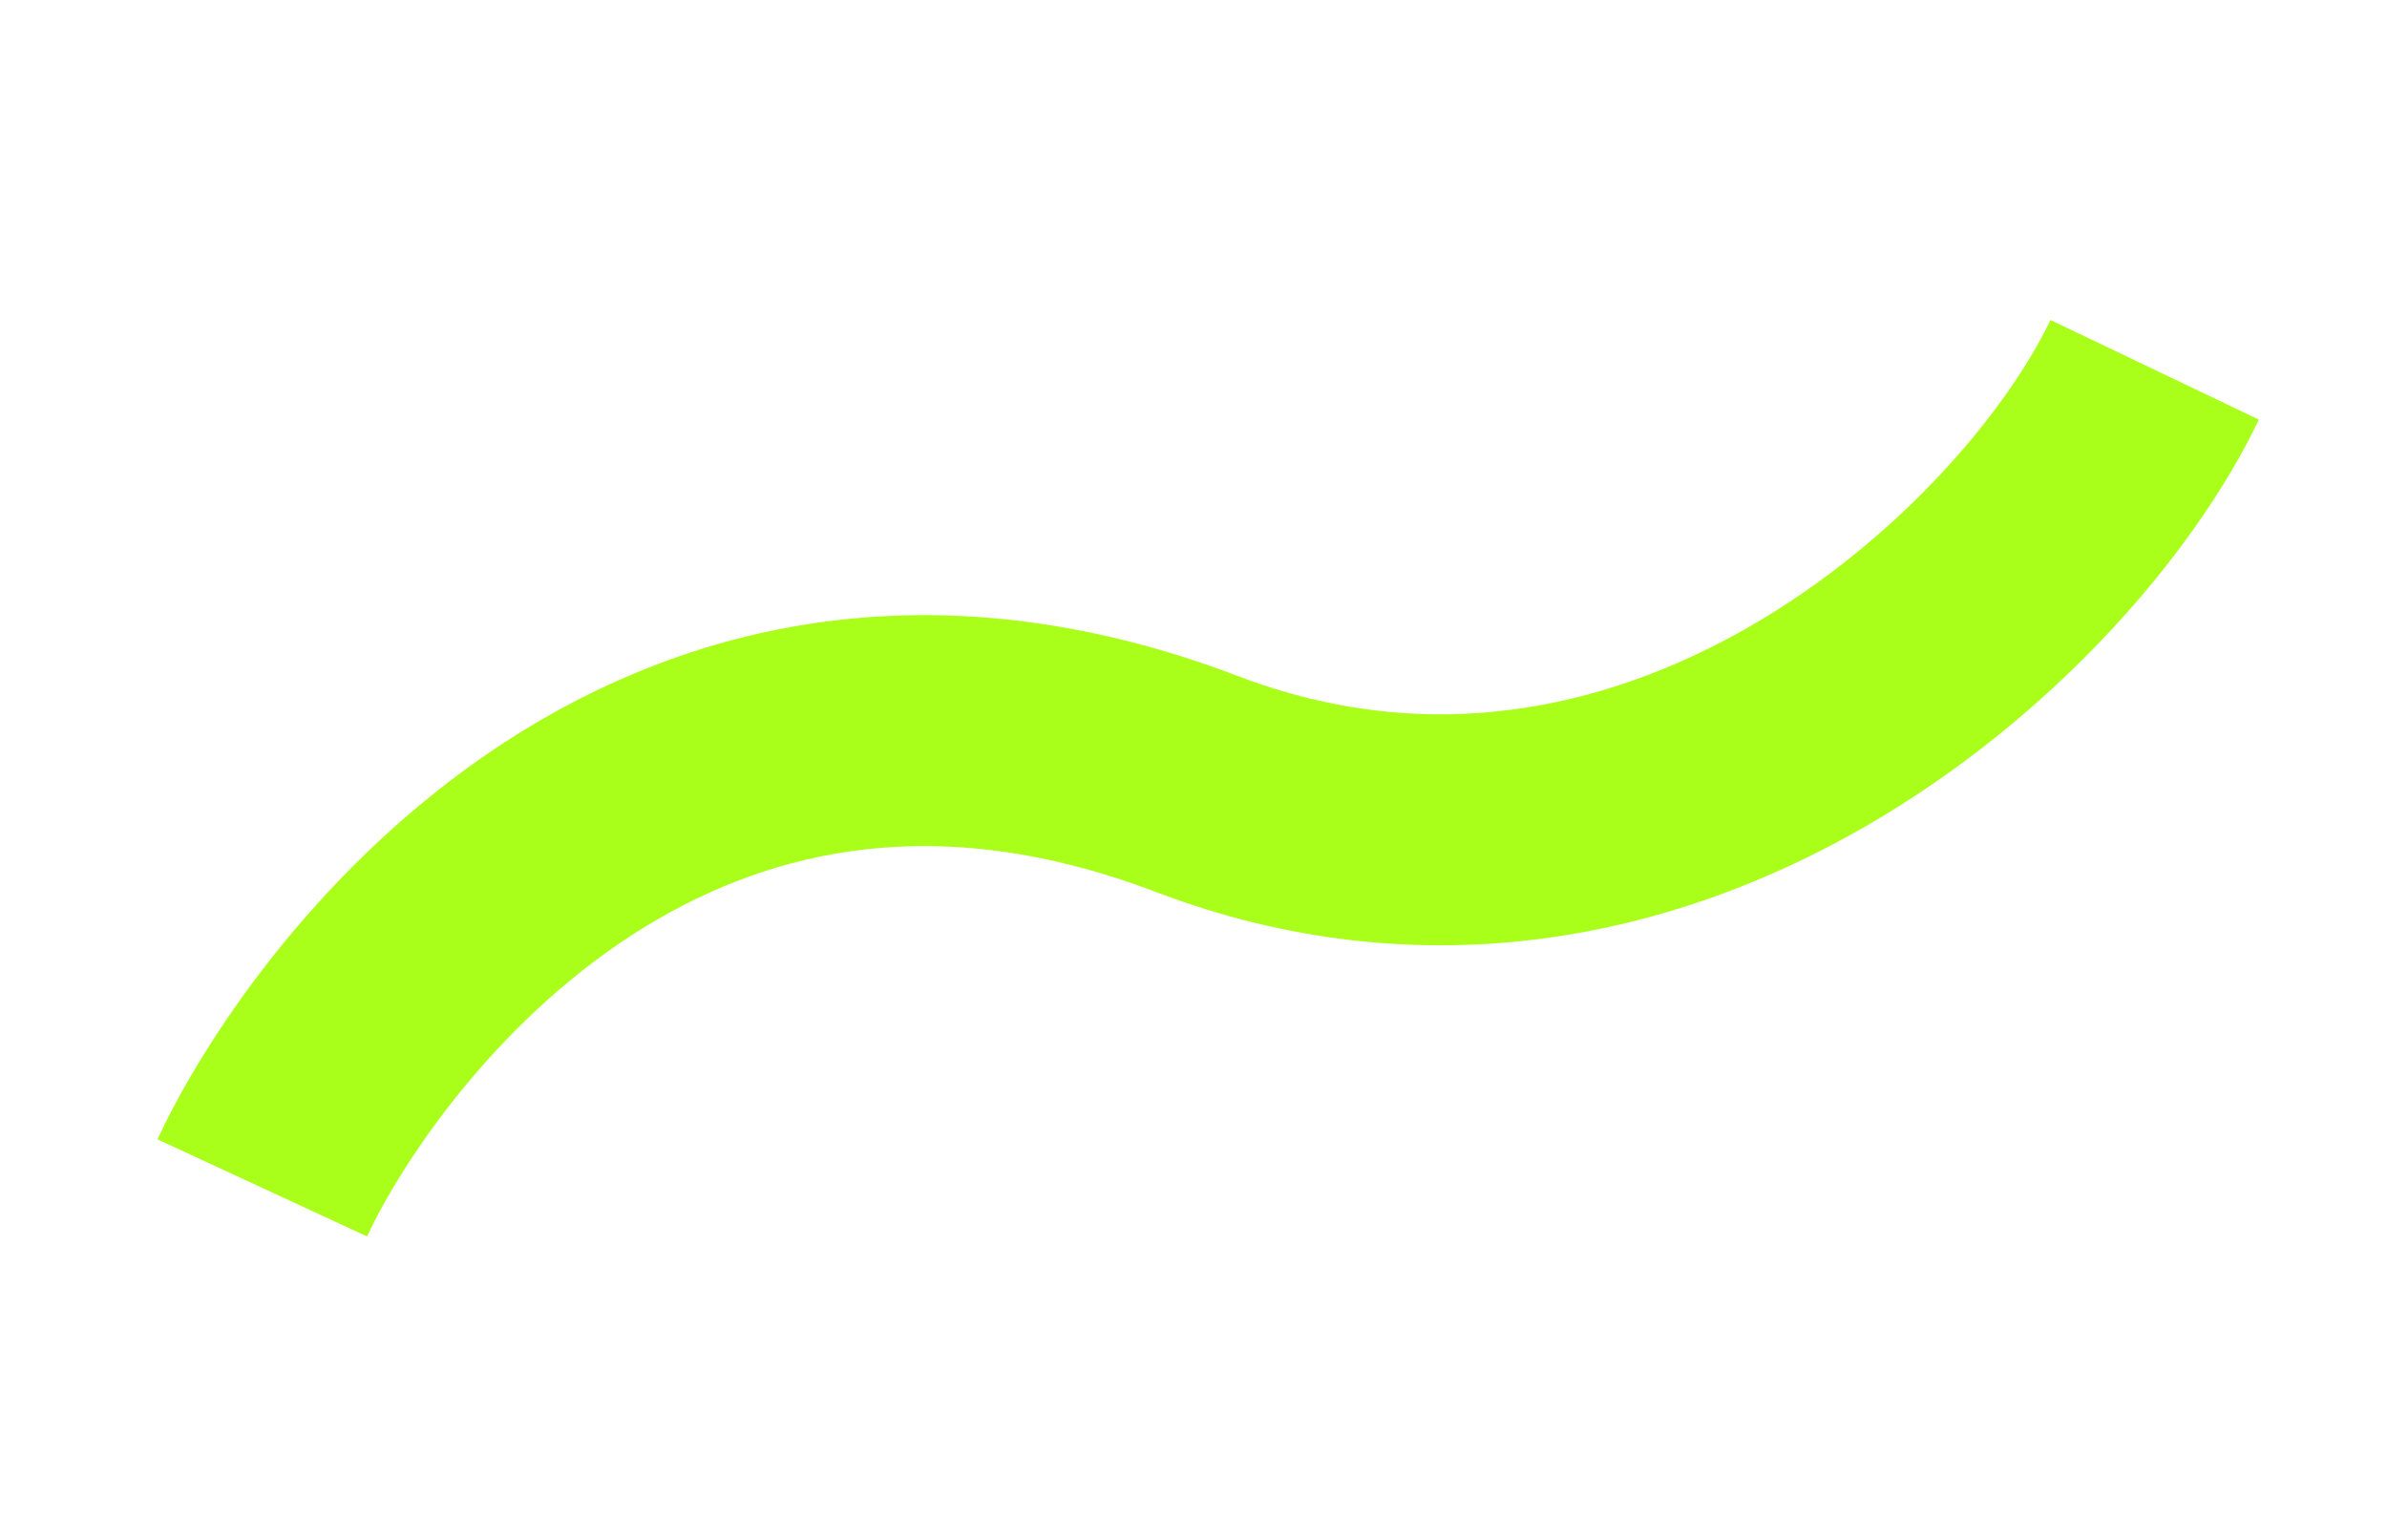
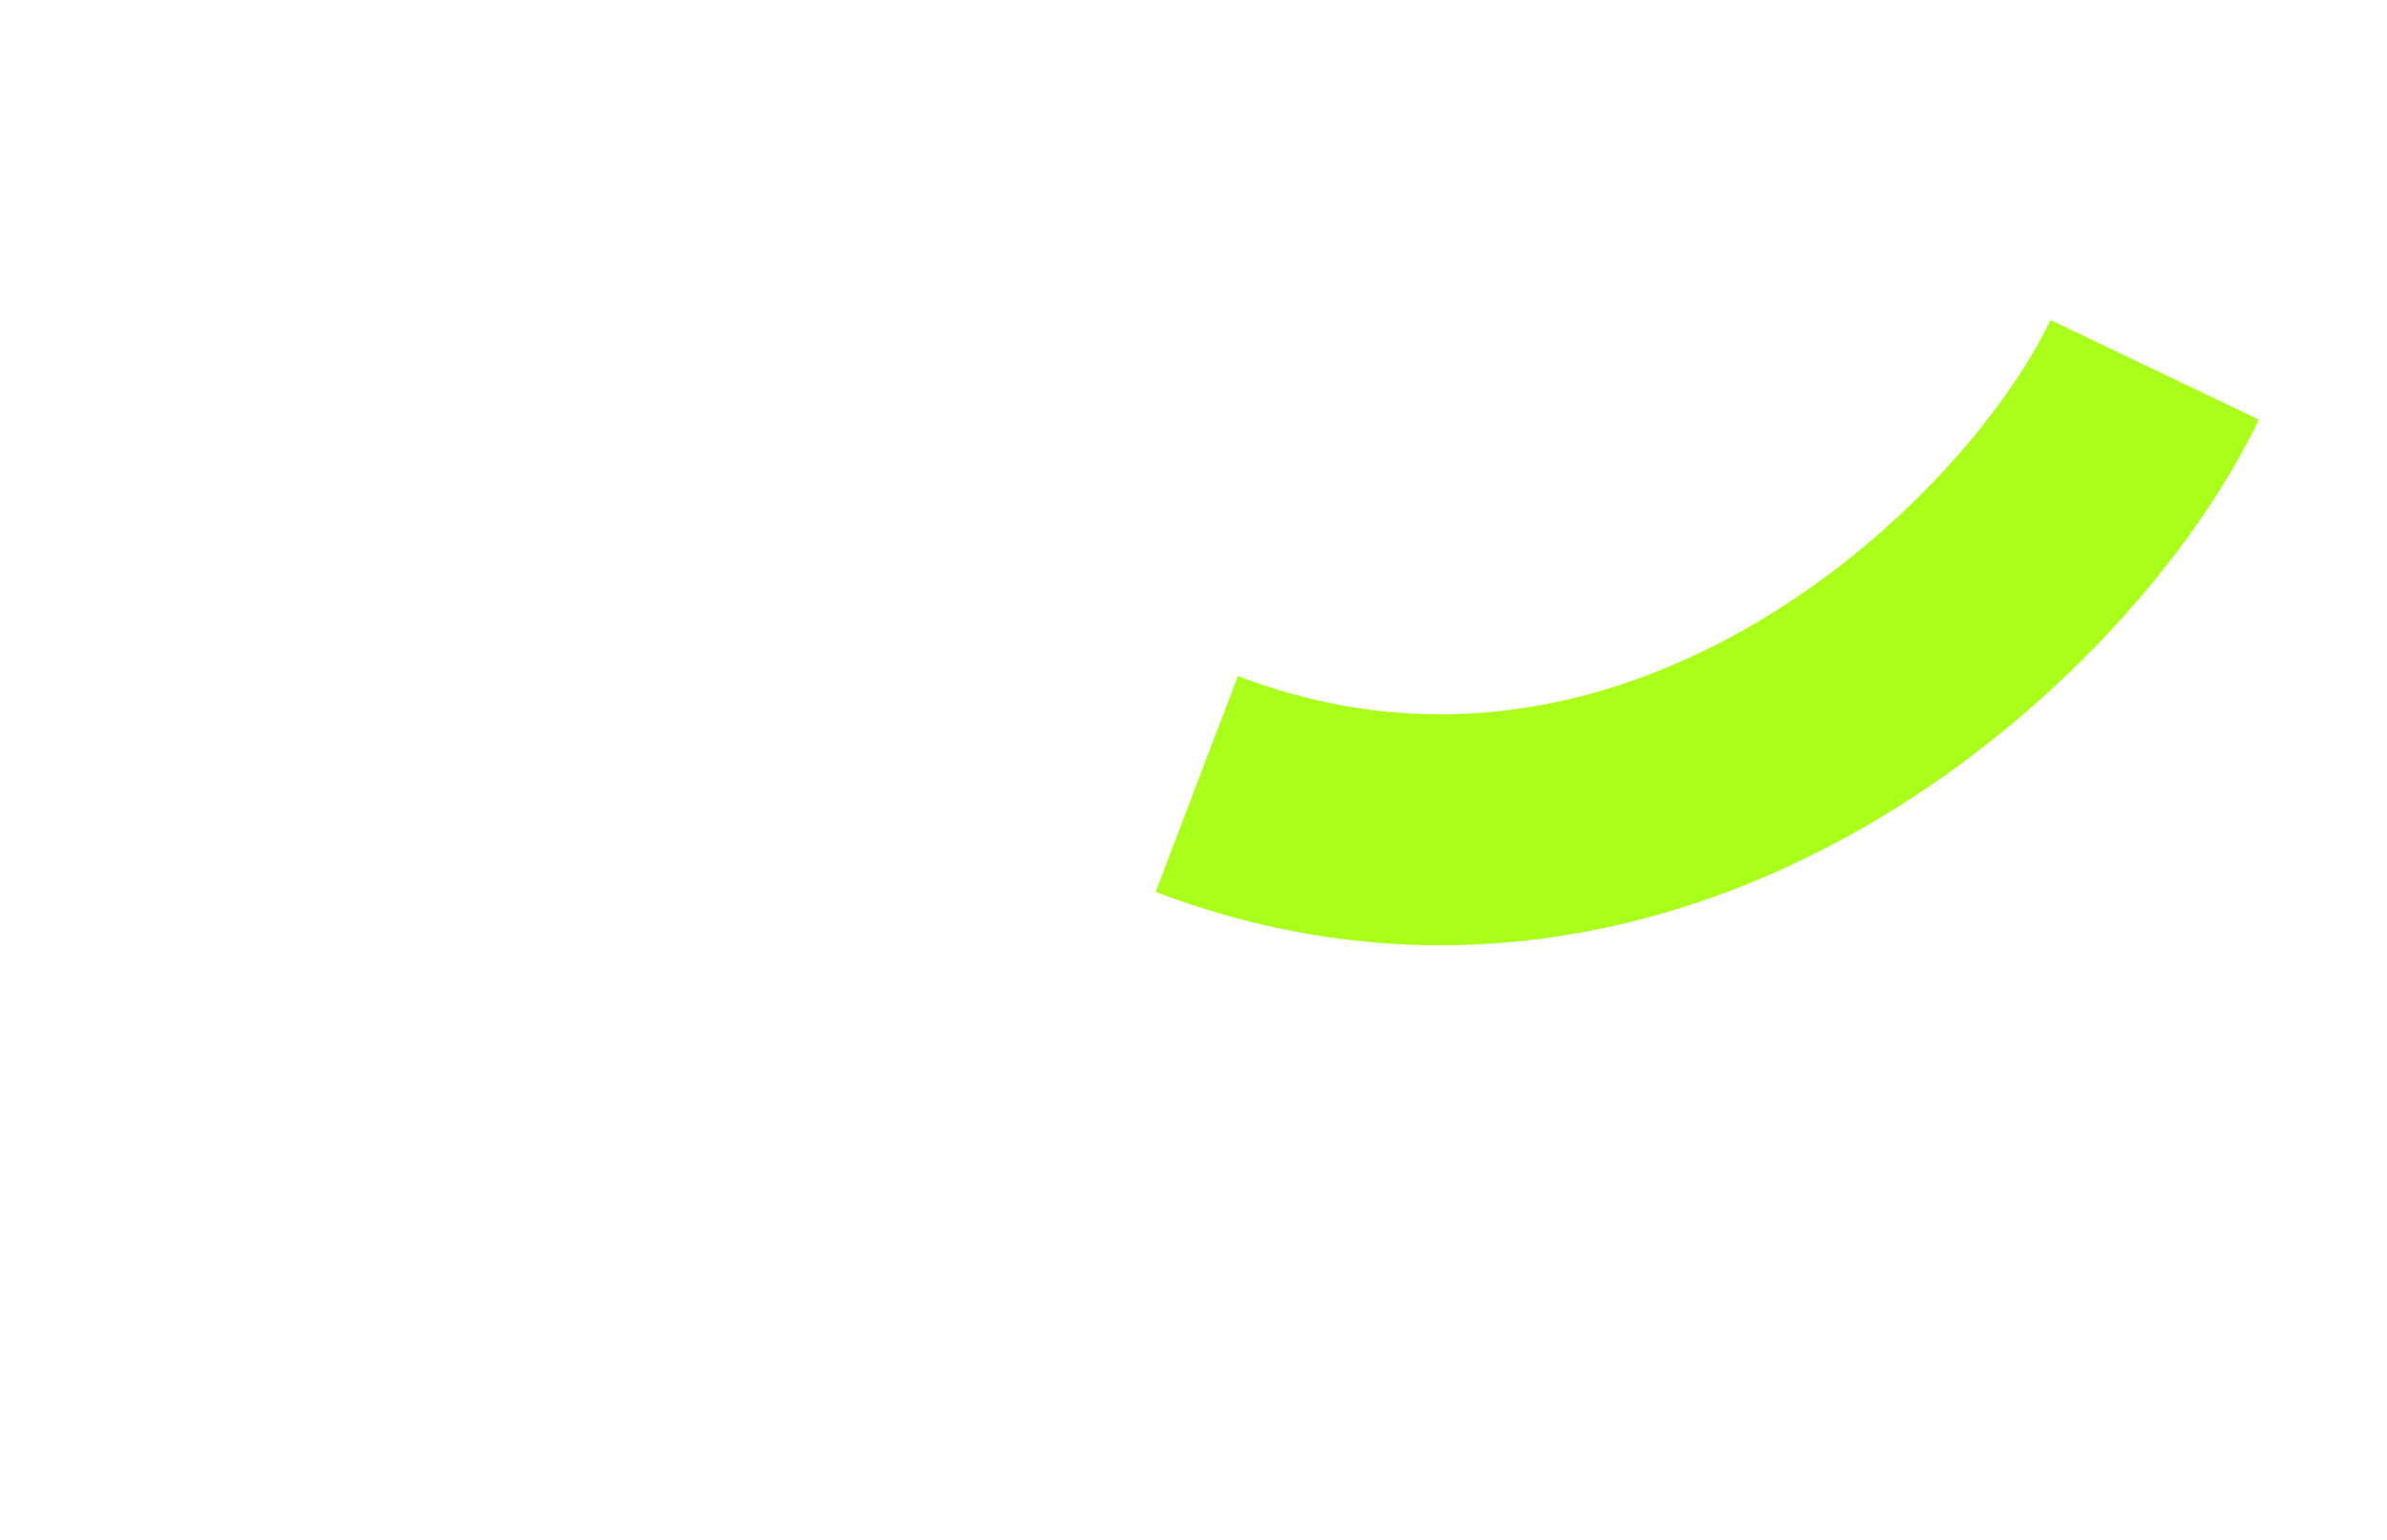
<svg xmlns="http://www.w3.org/2000/svg" width="31" height="20" viewBox="0 0 31 20" fill="none">
-   <path d="M27.983 4.803C26.575 7.748 21.474 12.442 15.542 10.182C8.465 7.485 4.349 13.393 3.406 15.428" stroke="#AAFF1A" stroke-width="3" />
+   <path d="M27.983 4.803C26.575 7.748 21.474 12.442 15.542 10.182" stroke="#AAFF1A" stroke-width="3" />
</svg>